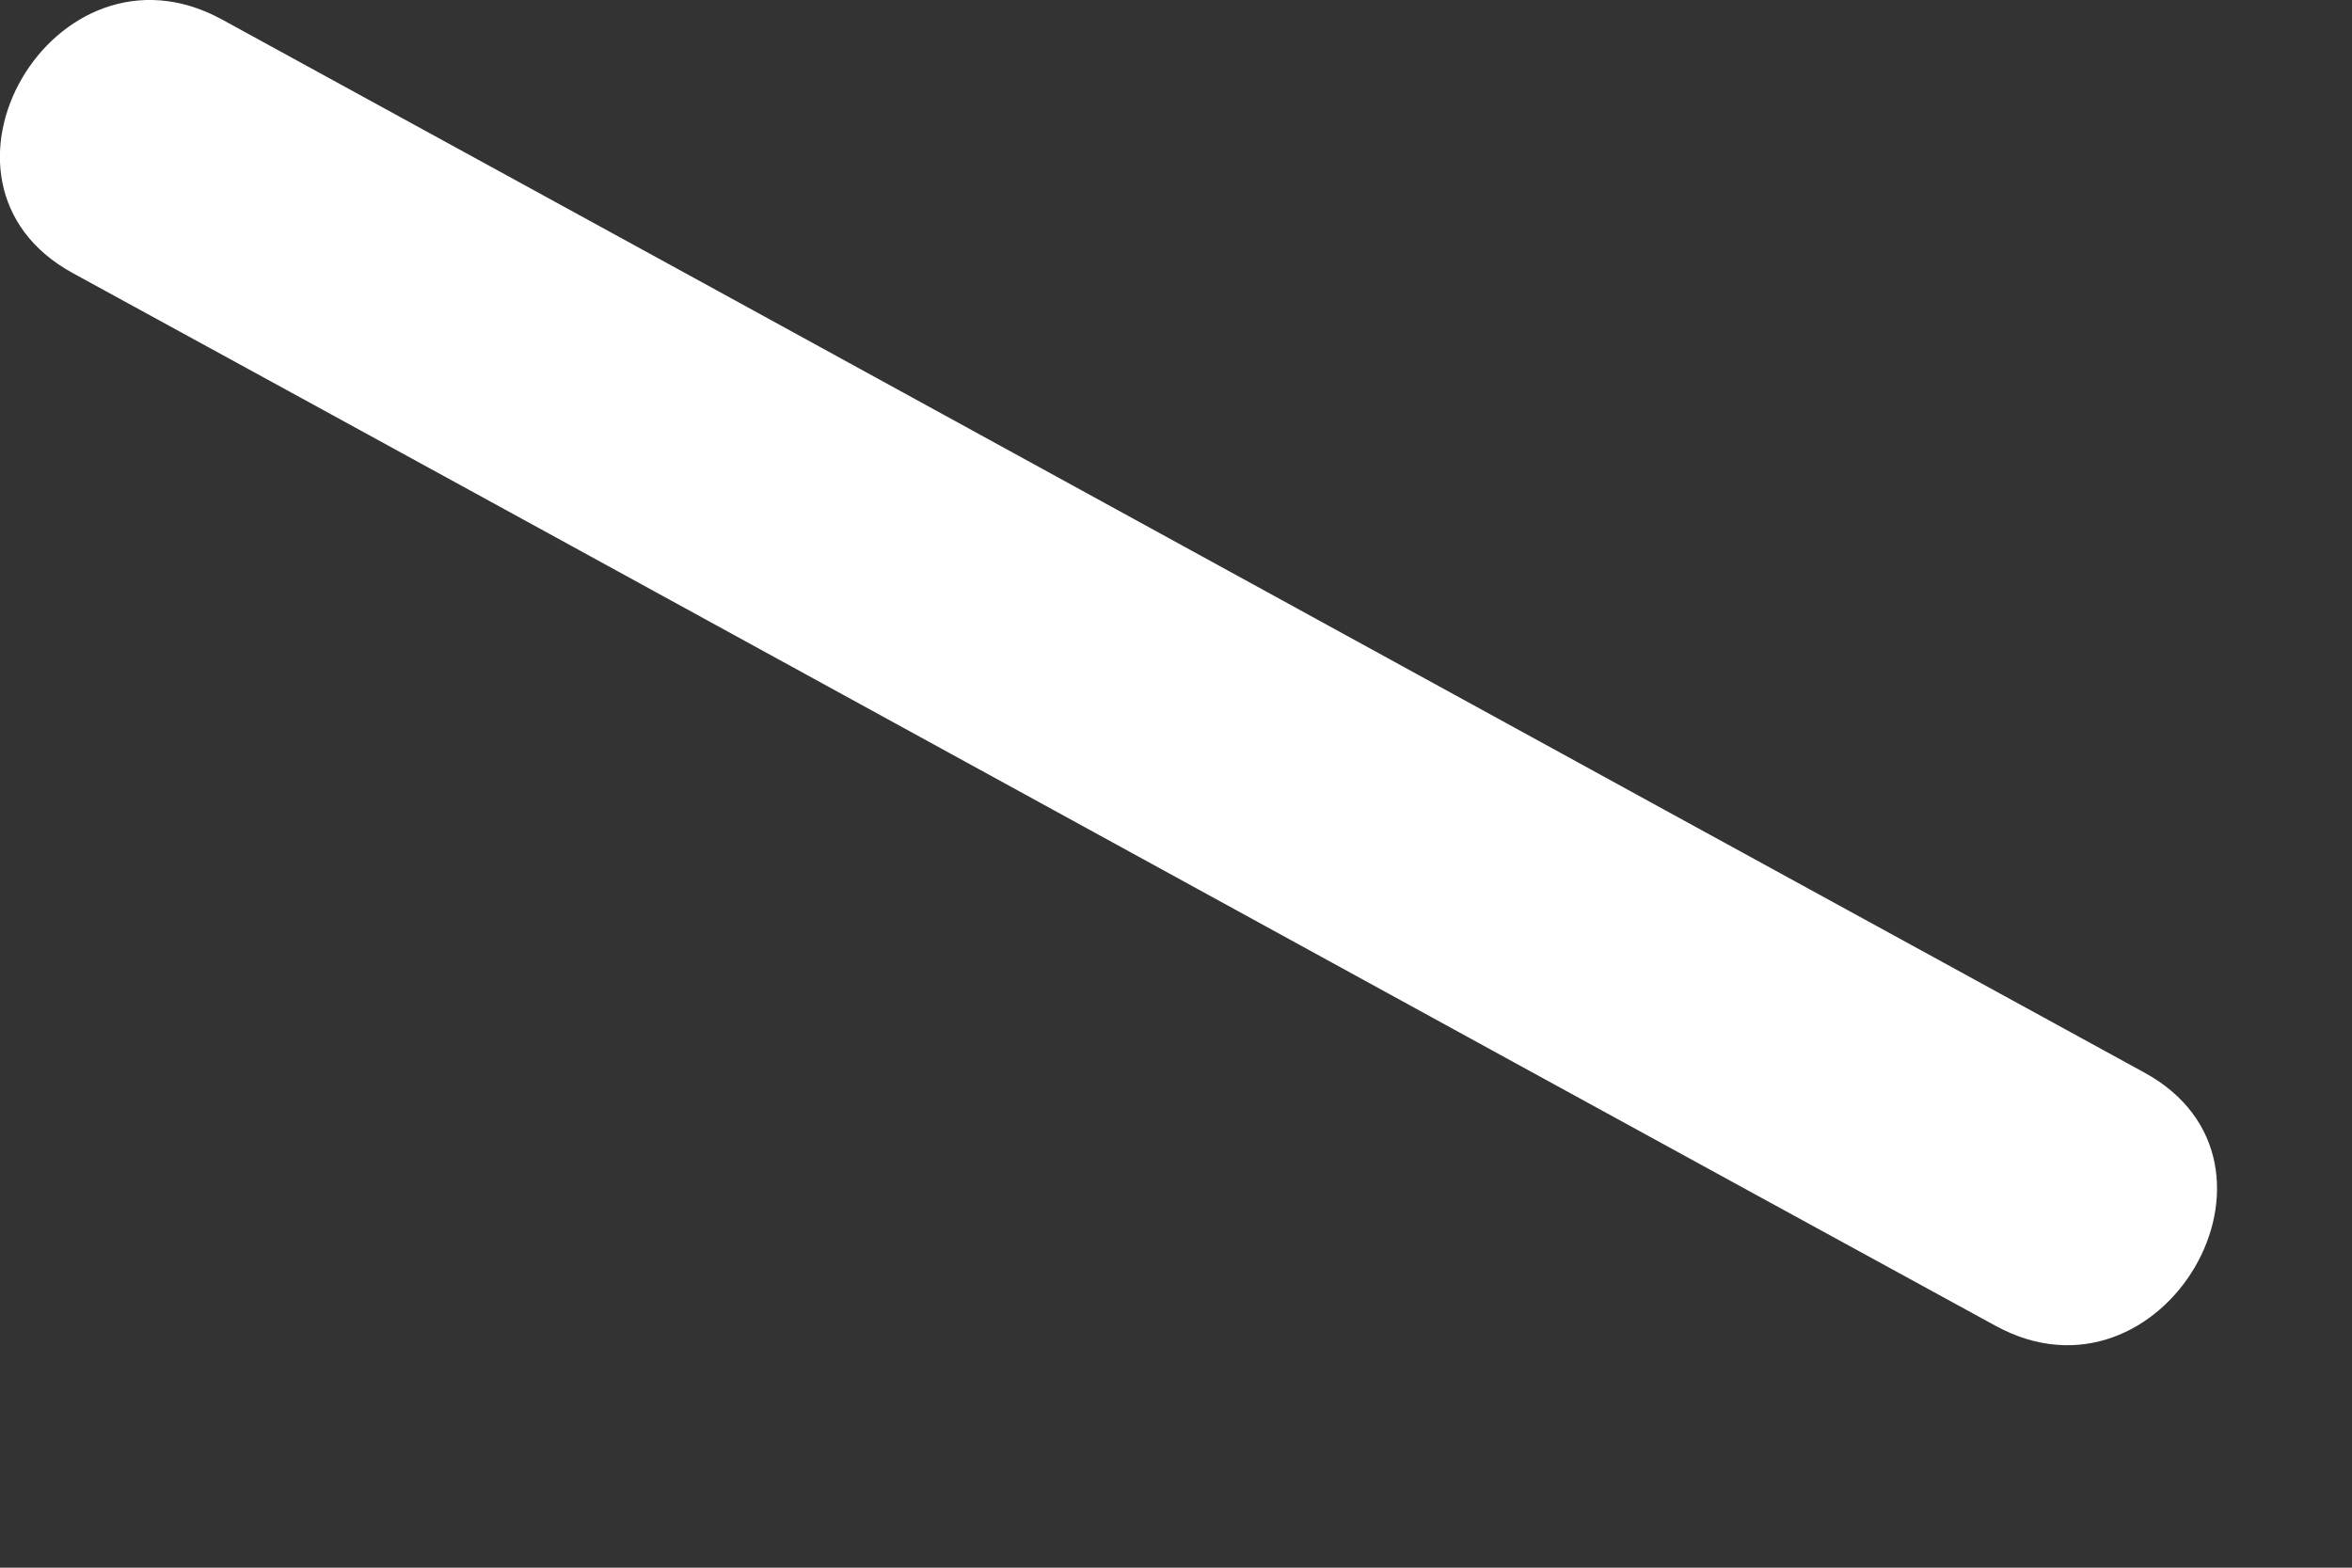
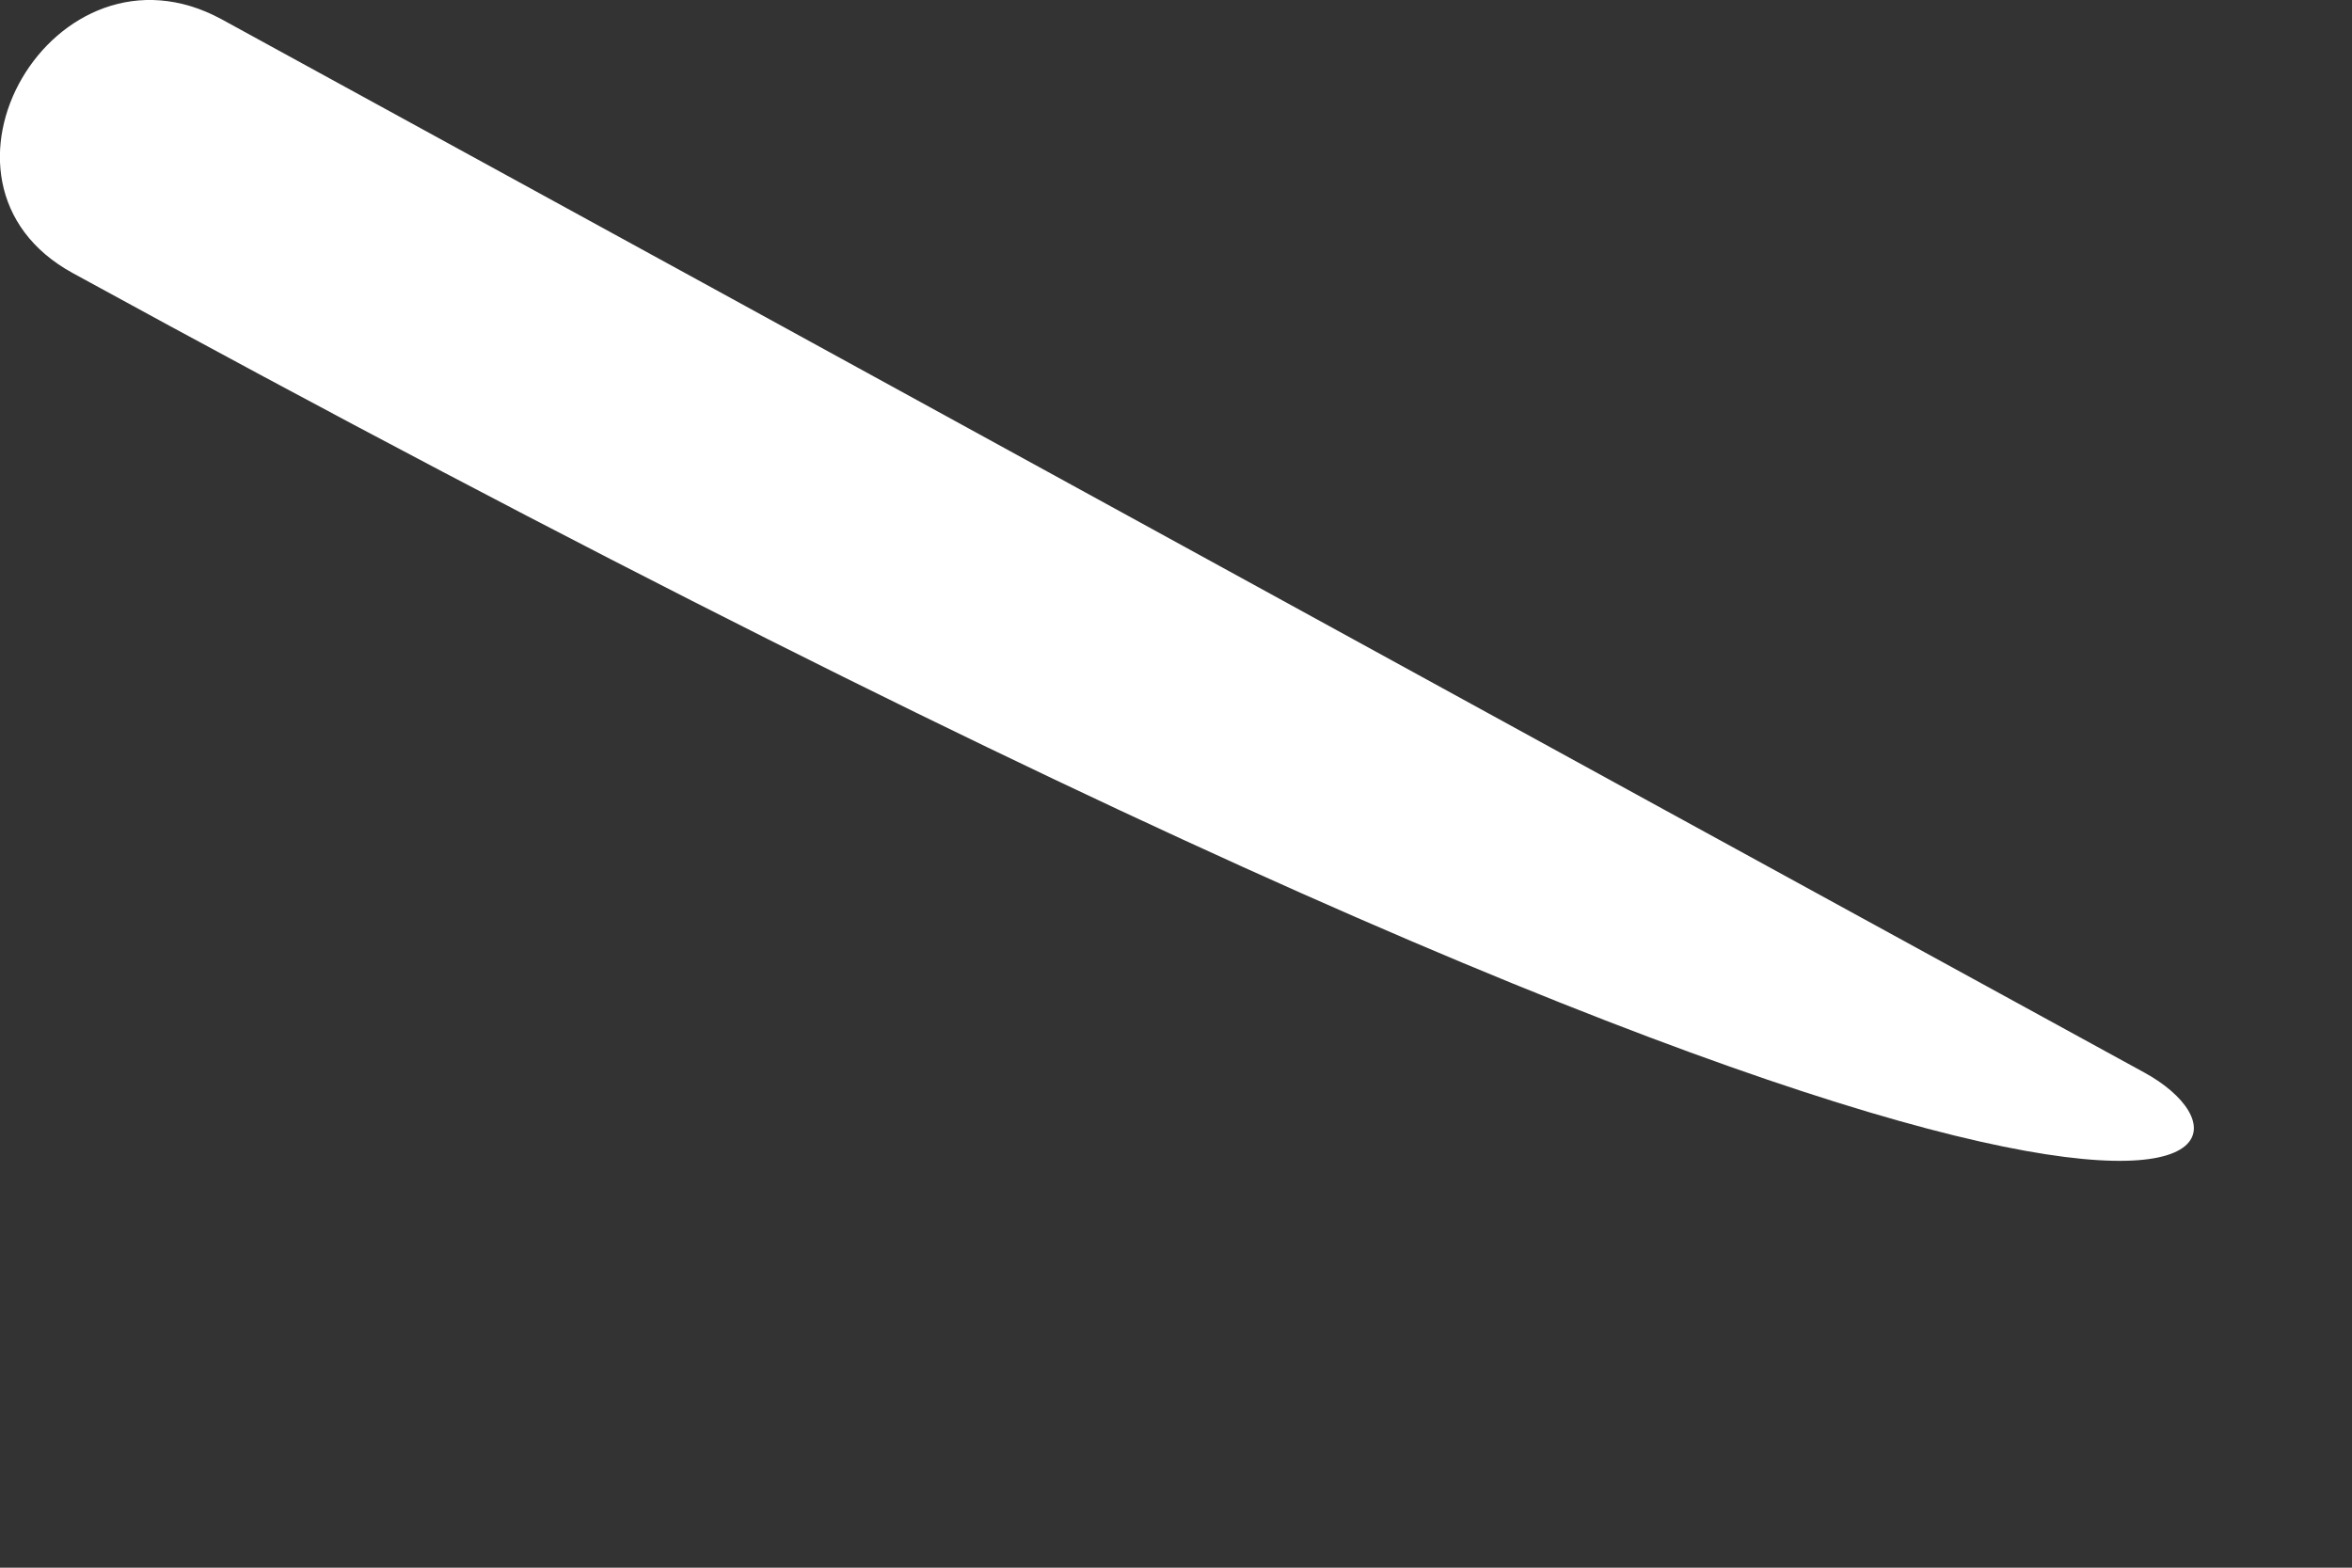
<svg xmlns="http://www.w3.org/2000/svg" fill="none" height="100%" overflow="visible" preserveAspectRatio="none" style="display: block;" viewBox="0 0 6 4" width="100%">
  <rect x="0" y="0" width="6" height="4" fill="#333333" stroke="none" />
-   <path d="M5.469 2.736C3.833 1.841 2.201 0.944 0.565 0.049C0.139 -0.182 -0.239 0.465 0.186 0.697C1.822 1.591 3.455 2.489 5.091 3.383C5.516 3.615 5.895 2.967 5.469 2.736Z" fill="white" id="Vector" />
+   <path d="M5.469 2.736C3.833 1.841 2.201 0.944 0.565 0.049C0.139 -0.182 -0.239 0.465 0.186 0.697C5.516 3.615 5.895 2.967 5.469 2.736Z" fill="white" id="Vector" />
</svg>